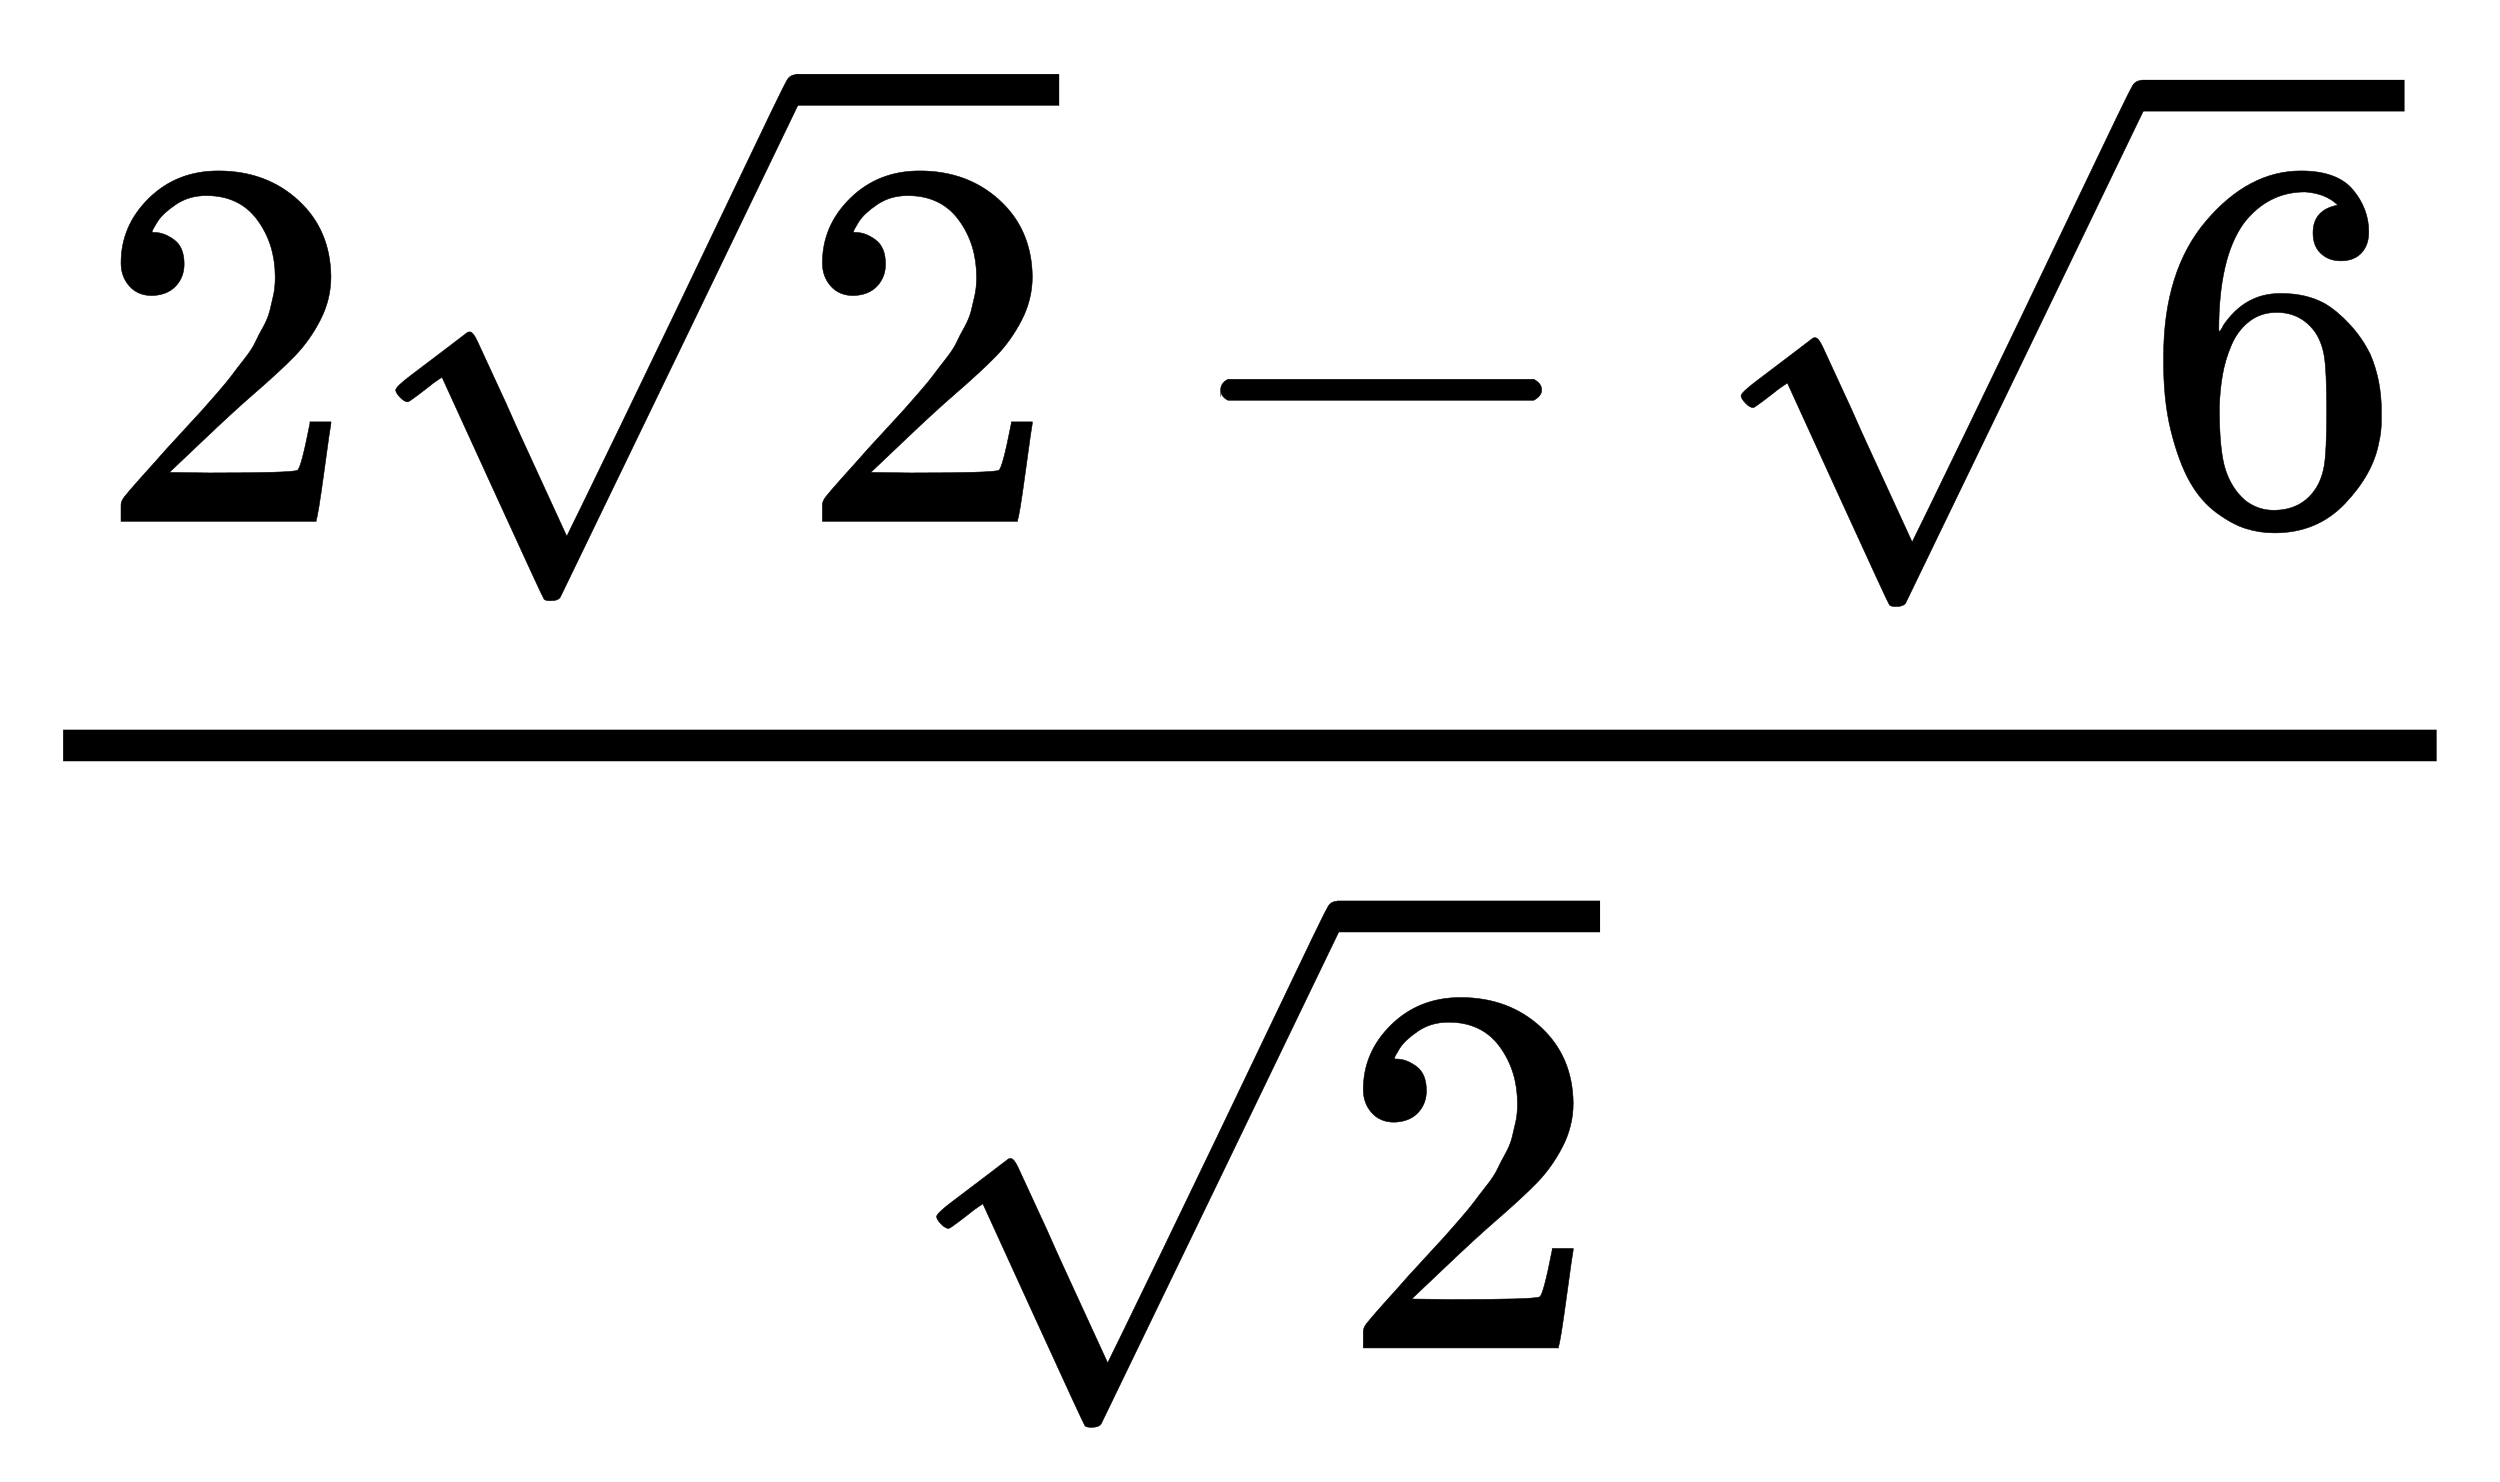
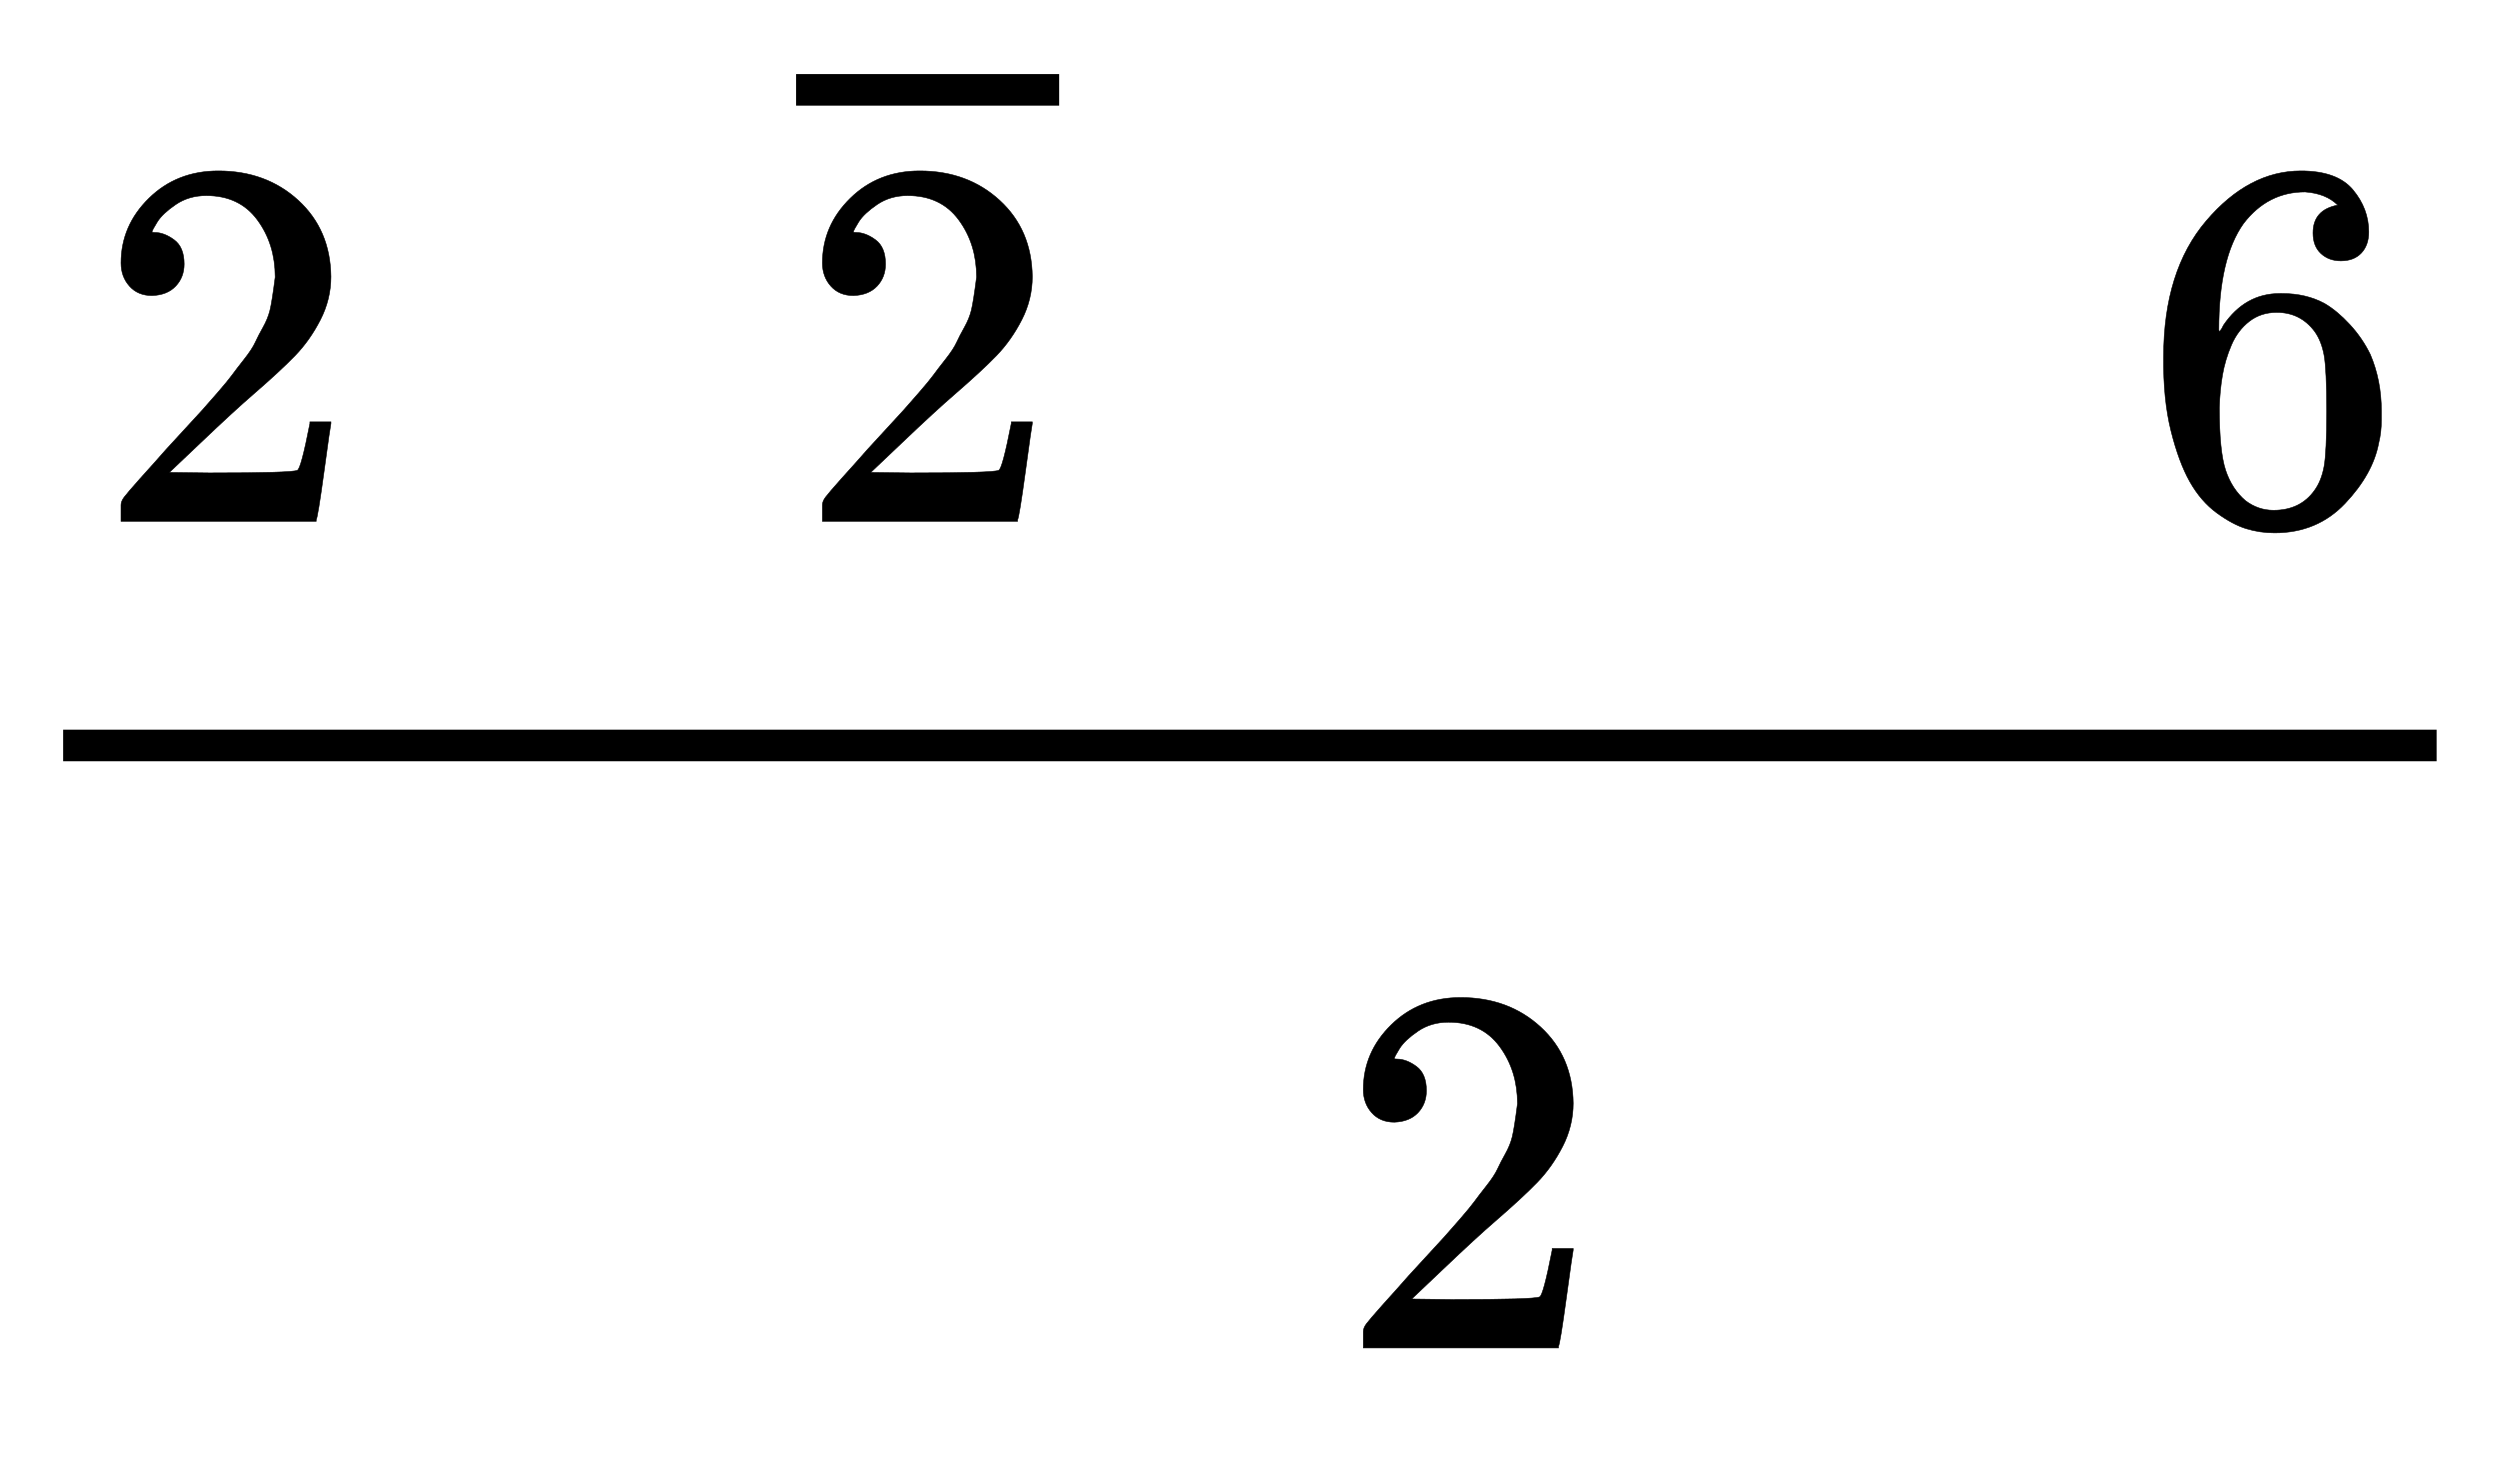
<svg xmlns="http://www.w3.org/2000/svg" xmlns:xlink="http://www.w3.org/1999/xlink" width="11.036ex" height="6.543ex" viewBox="0 -1666.8 4751.4 2817" role="img" focusable="false" style="vertical-align: -2.671ex;">
  <defs>
-     <path stroke-width="1" id="E50-MJMAIN-32" d="M109 429Q82 429 66 447T50 491Q50 562 103 614T235 666Q326 666 387 610T449 465Q449 422 429 383T381 315T301 241Q265 210 201 149L142 93L218 92Q375 92 385 97Q392 99 409 186V189H449V186Q448 183 436 95T421 3V0H50V19V31Q50 38 56 46T86 81Q115 113 136 137Q145 147 170 174T204 211T233 244T261 278T284 308T305 340T320 369T333 401T340 431T343 464Q343 527 309 573T212 619Q179 619 154 602T119 569T109 550Q109 549 114 549Q132 549 151 535T170 489Q170 464 154 447T109 429Z" />
-     <path stroke-width="1" id="E50-MJMAIN-221A" d="M95 178Q89 178 81 186T72 200T103 230T169 280T207 309Q209 311 212 311H213Q219 311 227 294T281 177Q300 134 312 108L397 -77Q398 -77 501 136T707 565T814 786Q820 800 834 800Q841 800 846 794T853 782V776L620 293L385 -193Q381 -200 366 -200Q357 -200 354 -197Q352 -195 256 15L160 225L144 214Q129 202 113 190T95 178Z" />
-     <path stroke-width="1" id="E50-MJMAIN-2212" d="M84 237T84 250T98 270H679Q694 262 694 250T679 230H98Q84 237 84 250Z" />
+     <path stroke-width="1" id="E50-MJMAIN-32" d="M109 429Q82 429 66 447T50 491Q50 562 103 614T235 666Q326 666 387 610T449 465Q449 422 429 383T381 315T301 241Q265 210 201 149L142 93L218 92Q375 92 385 97Q392 99 409 186V189H449V186Q448 183 436 95T421 3V0H50V19V31Q50 38 56 46T86 81Q115 113 136 137Q145 147 170 174T204 211T233 244T261 278T284 308T305 340T320 369T333 401T343 464Q343 527 309 573T212 619Q179 619 154 602T119 569T109 550Q109 549 114 549Q132 549 151 535T170 489Q170 464 154 447T109 429Z" />
    <path stroke-width="1" id="E50-MJMAIN-36" d="M42 313Q42 476 123 571T303 666Q372 666 402 630T432 550Q432 525 418 510T379 495Q356 495 341 509T326 548Q326 592 373 601Q351 623 311 626Q240 626 194 566Q147 500 147 364L148 360Q153 366 156 373Q197 433 263 433H267Q313 433 348 414Q372 400 396 374T435 317Q456 268 456 210V192Q456 169 451 149Q440 90 387 34T253 -22Q225 -22 199 -14T143 16T92 75T56 172T42 313ZM257 397Q227 397 205 380T171 335T154 278T148 216Q148 133 160 97T198 39Q222 21 251 21Q302 21 329 59Q342 77 347 104T352 209Q352 289 347 316T329 361Q302 397 257 397Z" />
  </defs>
  <g stroke="currentColor" fill="currentColor" stroke-width="0" transform="matrix(1 0 0 -1 0 0)">
    <g transform="translate(120,0)">
      <rect stroke="none" width="4511" height="60" x="0" y="220" />
      <g transform="translate(60,676)">
        <use xlink:href="#E50-MJMAIN-32" x="0" y="0" />
        <g transform="translate(500,0)">
          <use xlink:href="#E50-MJMAIN-221A" x="0" y="49" />
          <rect stroke="none" width="500" height="60" x="833" y="790" />
          <use xlink:href="#E50-MJMAIN-32" x="833" y="0" />
        </g>
        <use xlink:href="#E50-MJMAIN-2212" x="2056" y="0" />
        <g transform="translate(3057,0)">
          <use xlink:href="#E50-MJMAIN-221A" x="0" y="38" />
-           <rect stroke="none" width="500" height="60" x="833" y="779" />
          <use xlink:href="#E50-MJMAIN-36" x="833" y="0" />
        </g>
      </g>
      <g transform="translate(1588,-895)">
        <use xlink:href="#E50-MJMAIN-221A" x="0" y="49" />
-         <rect stroke="none" width="500" height="60" x="833" y="790" />
        <use xlink:href="#E50-MJMAIN-32" x="833" y="0" />
      </g>
    </g>
  </g>
</svg>